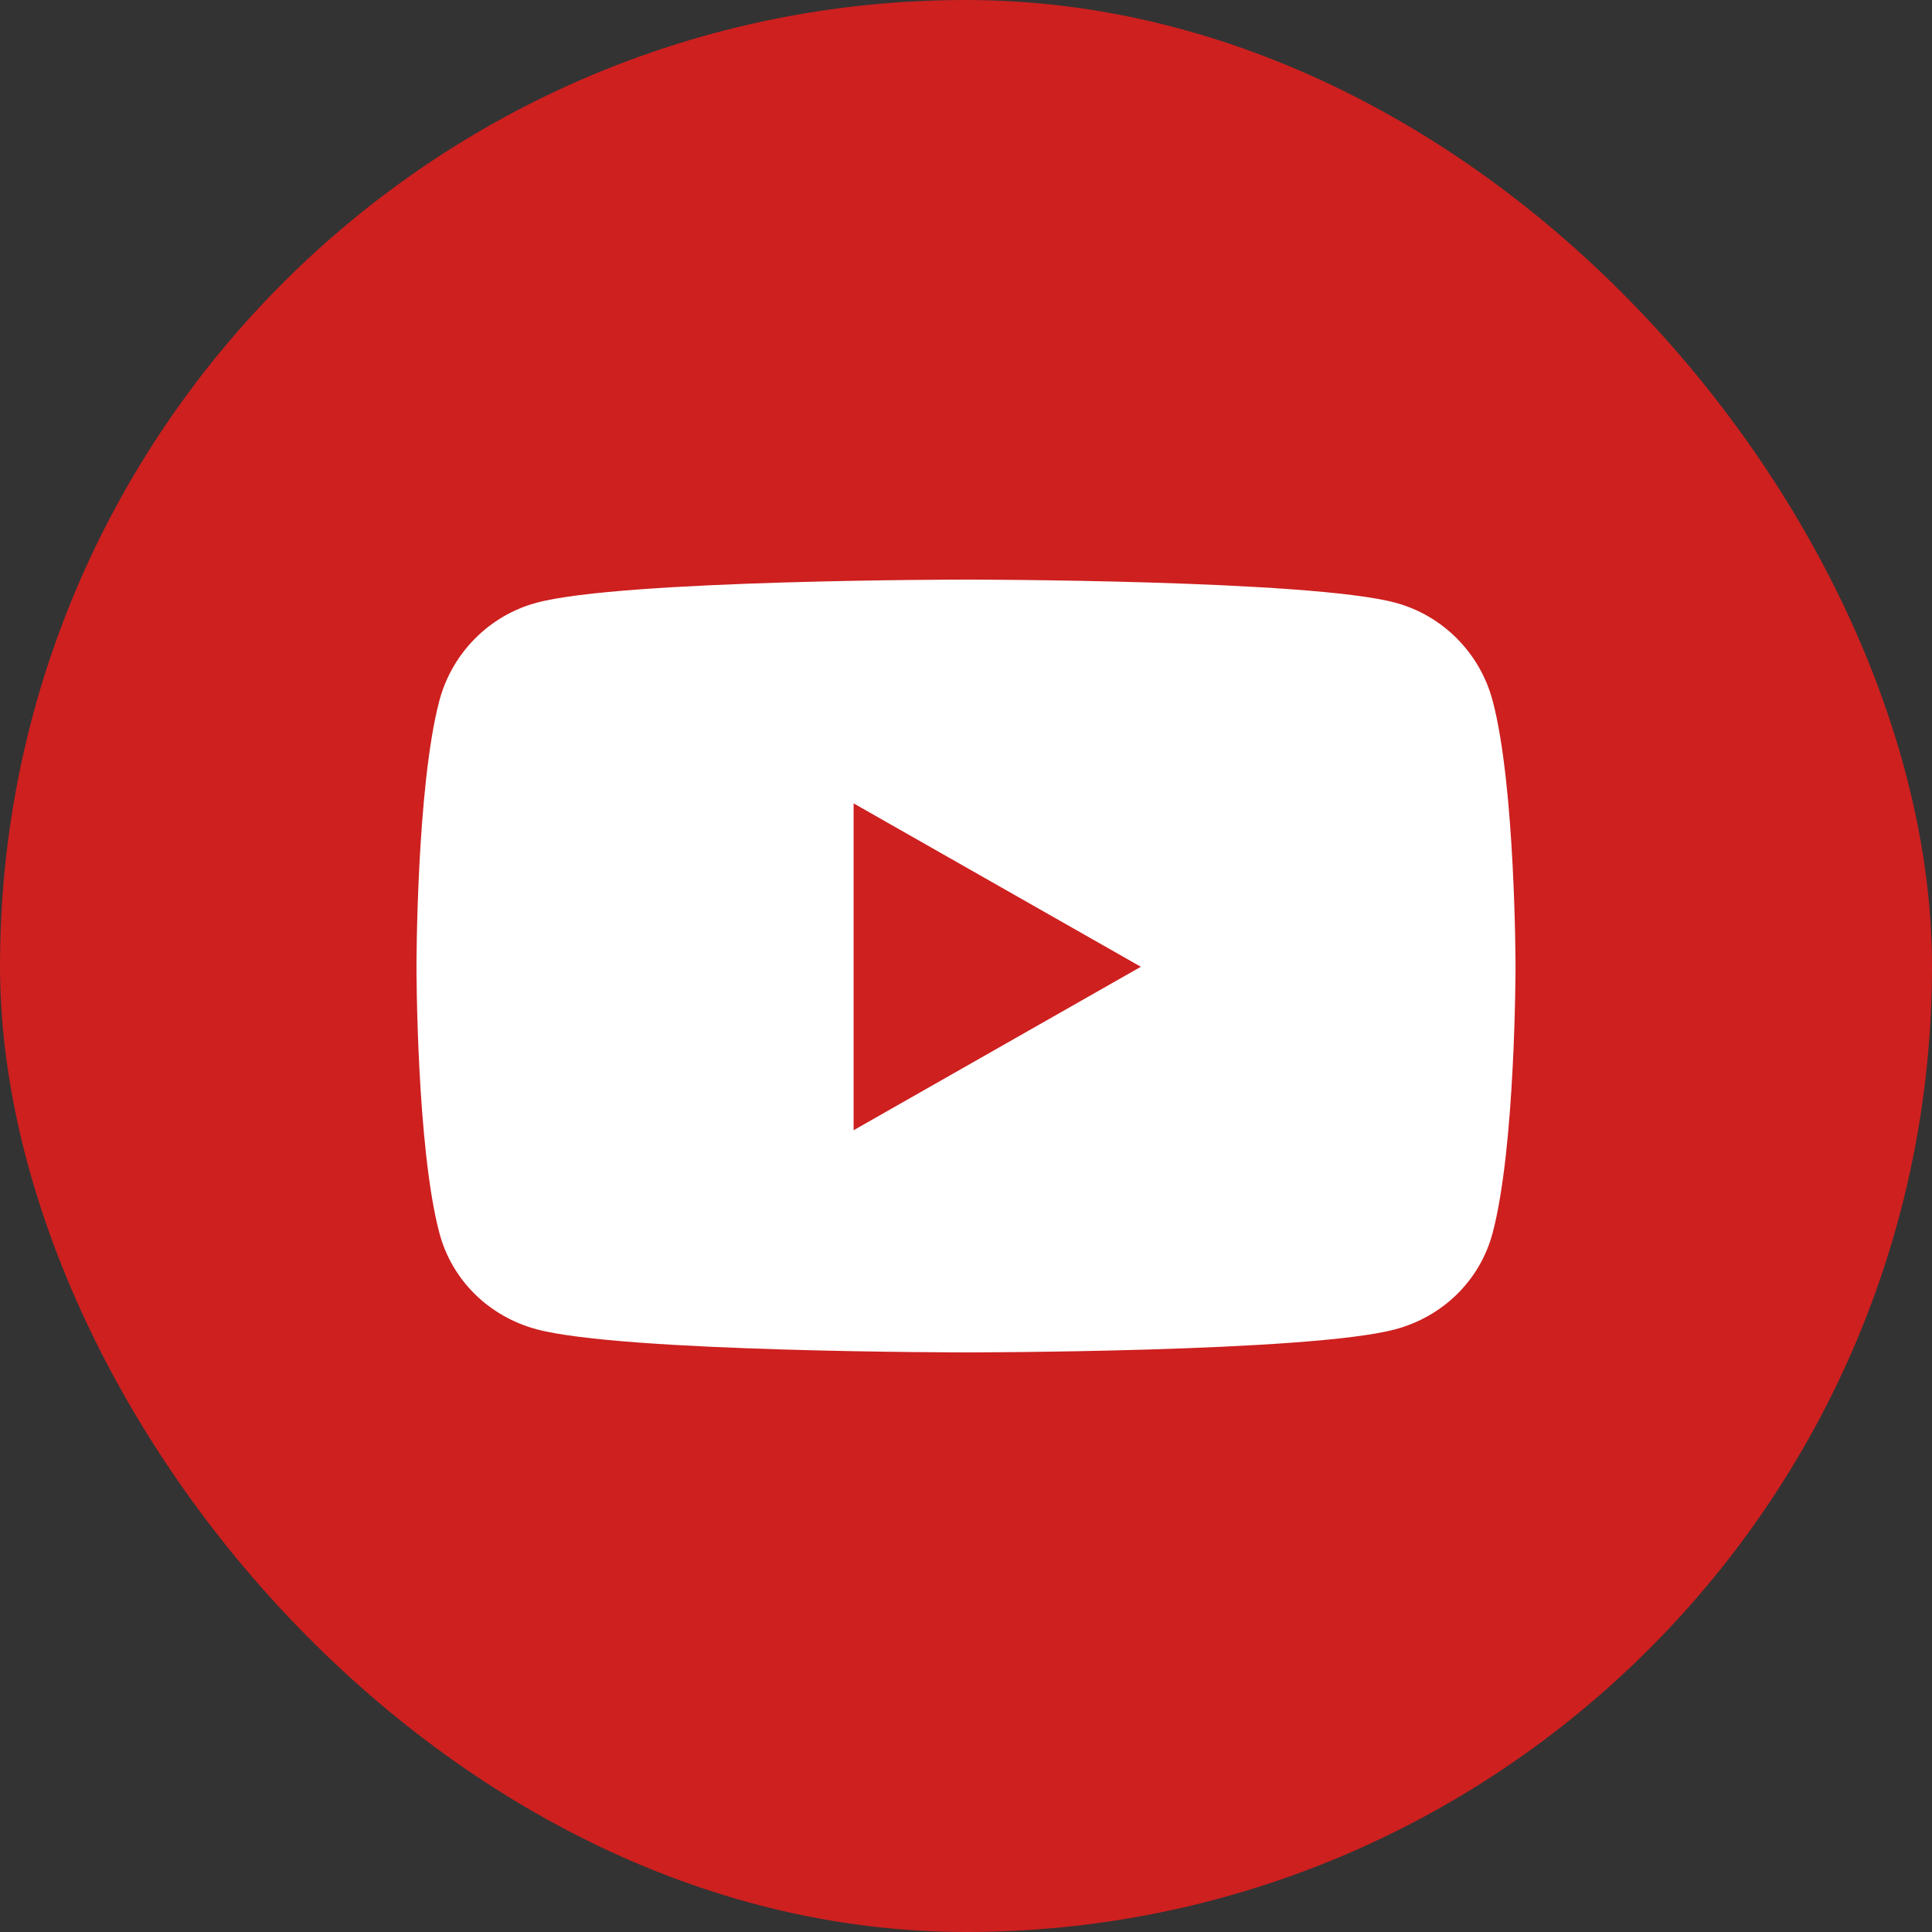
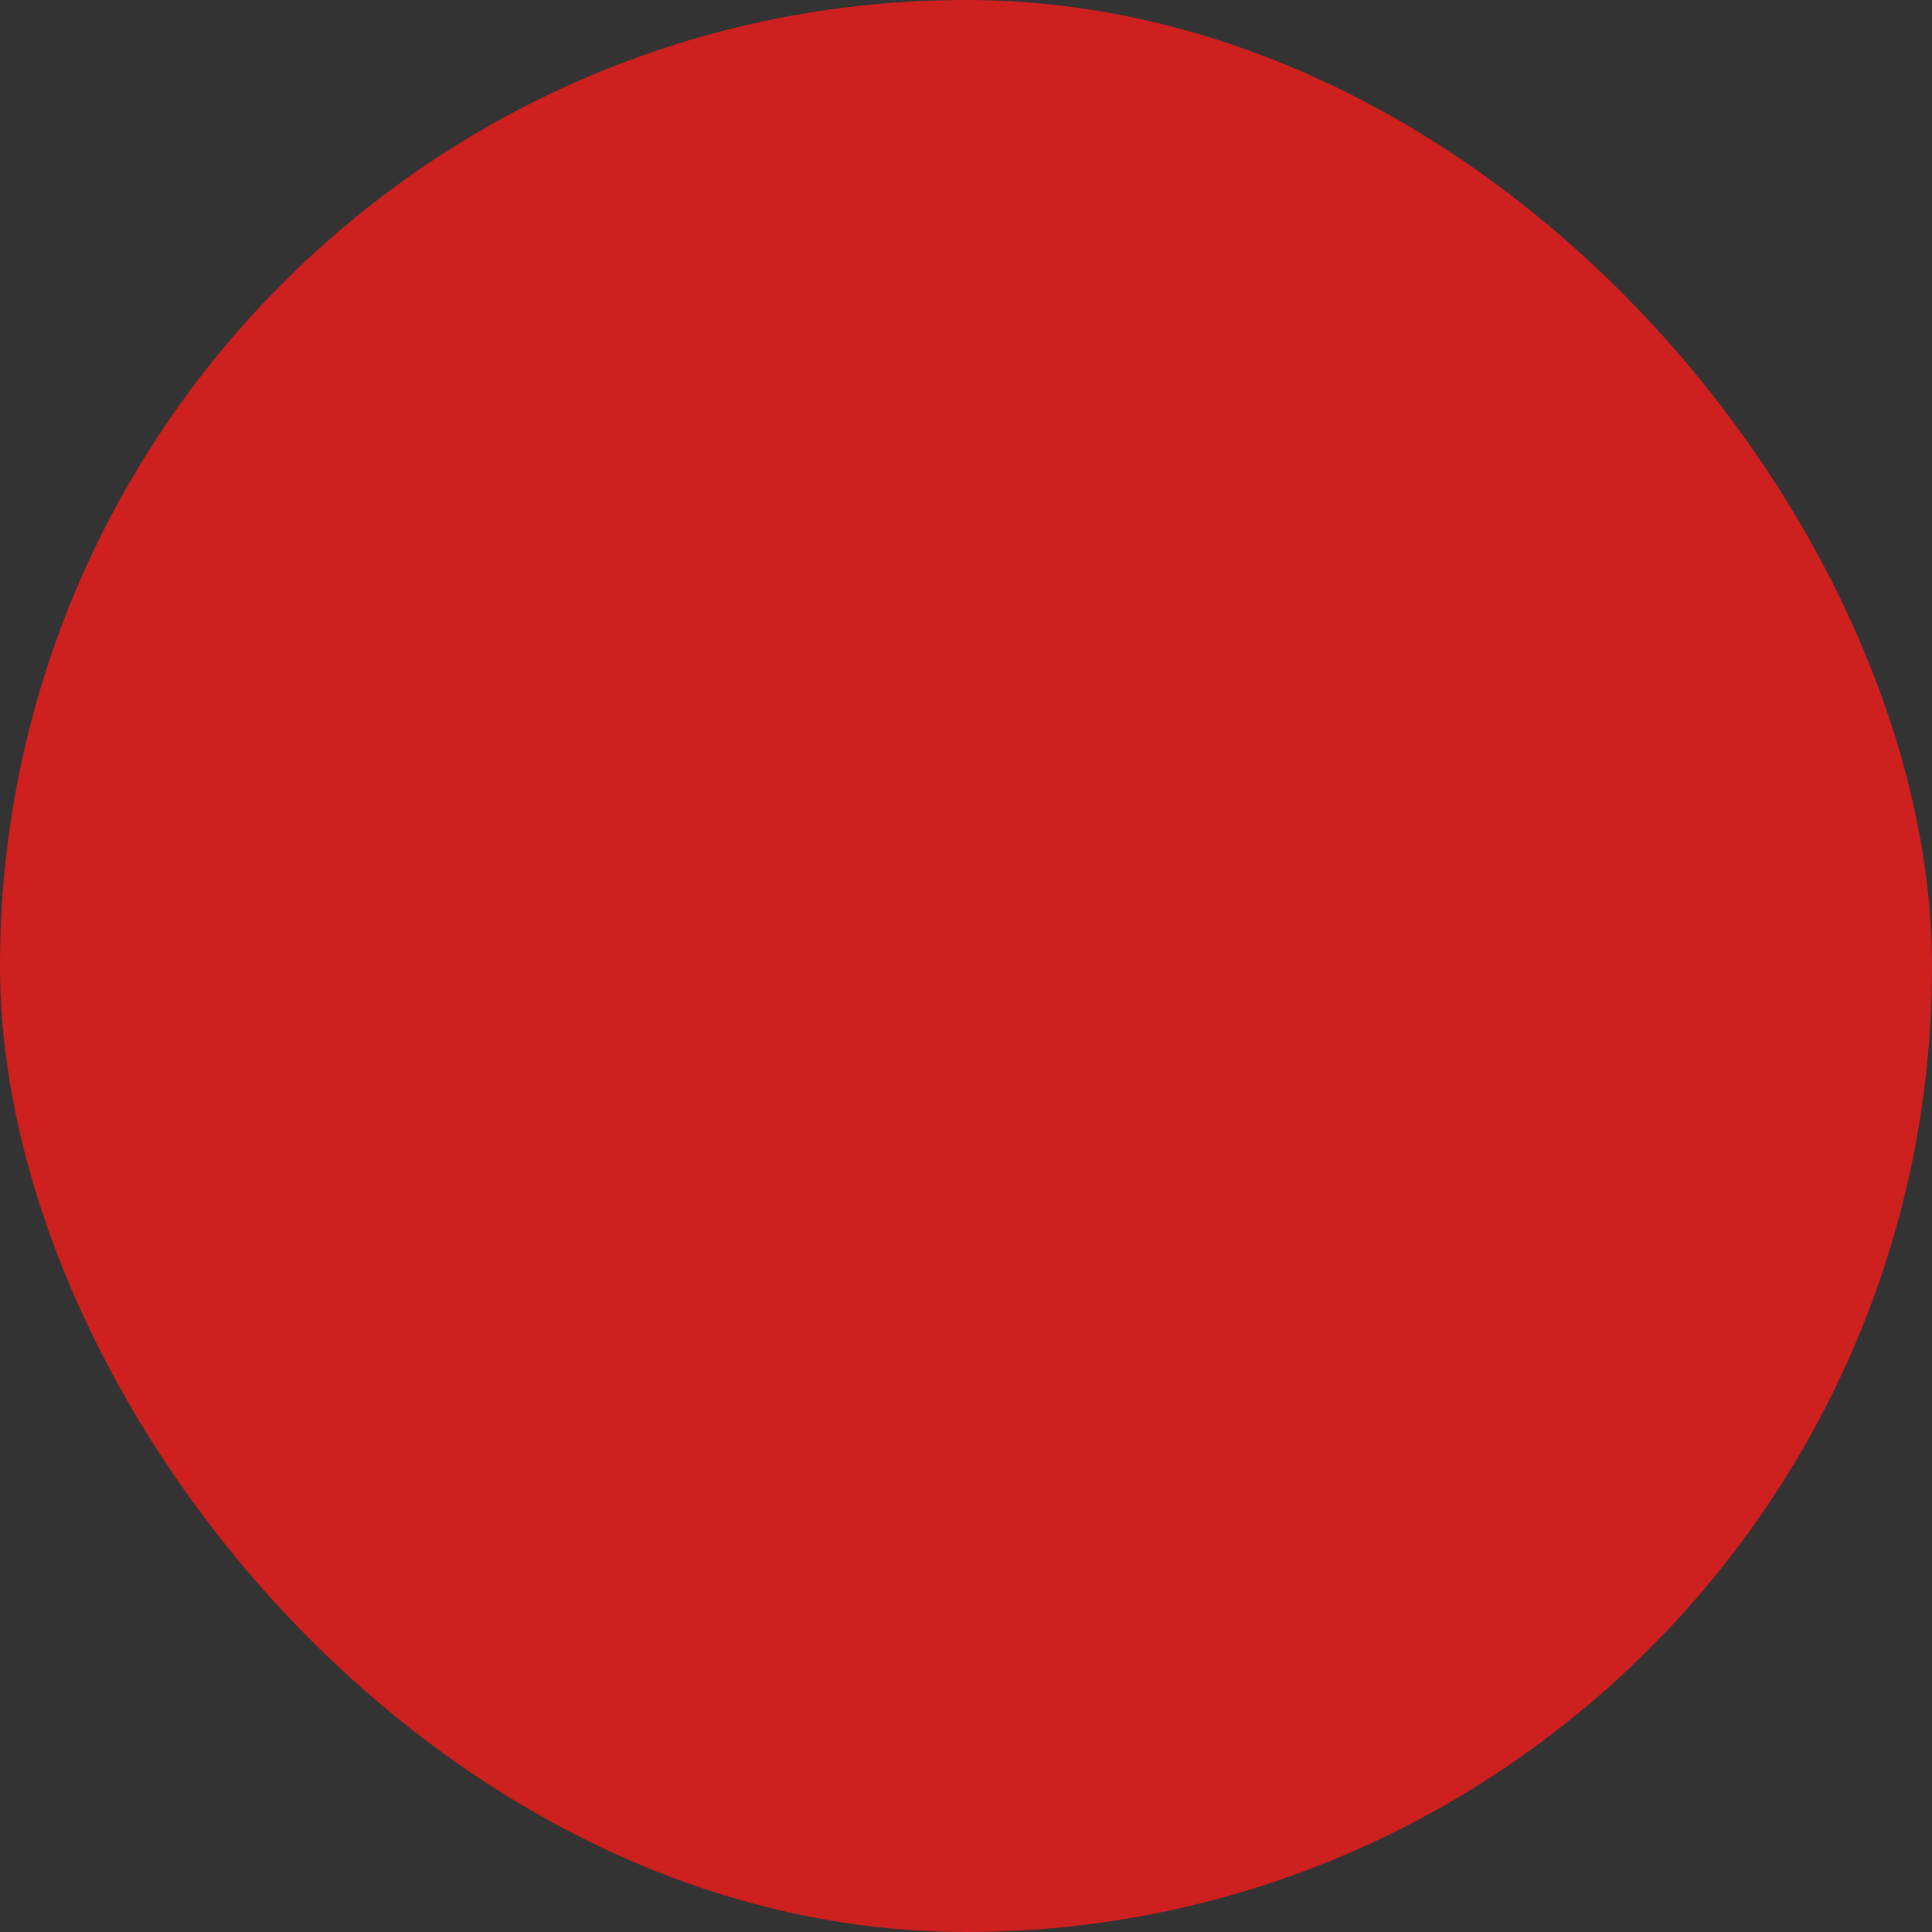
<svg xmlns="http://www.w3.org/2000/svg" width="30" height="30" viewBox="0 0 30 30" fill="none">
  <rect x="0" y="0" width="30" height="30" fill="#333333" stroke="none" />
  <rect width="30" height="30" rx="15" fill="#CD201F" />
-   <path d="M23.177 10.878C22.98 10.139 22.402 9.556 21.668 9.359C20.337 9 15 9 15 9C15 9 9.663 9 8.332 9.359C7.598 9.556 7.02 10.139 6.823 10.878C6.467 12.217 6.467 15.012 6.467 15.012C6.467 15.012 6.467 17.807 6.823 19.147C7.02 19.886 7.598 20.444 8.332 20.641C9.663 21 15 21 15 21C15 21 20.337 21 21.668 20.641C22.402 20.444 22.98 19.886 23.177 19.147C23.533 17.807 23.533 15.012 23.533 15.012C23.533 15.012 23.533 12.217 23.177 10.878ZM13.255 17.55V12.475L17.715 15.012L13.255 17.55Z" fill="white" />
</svg>